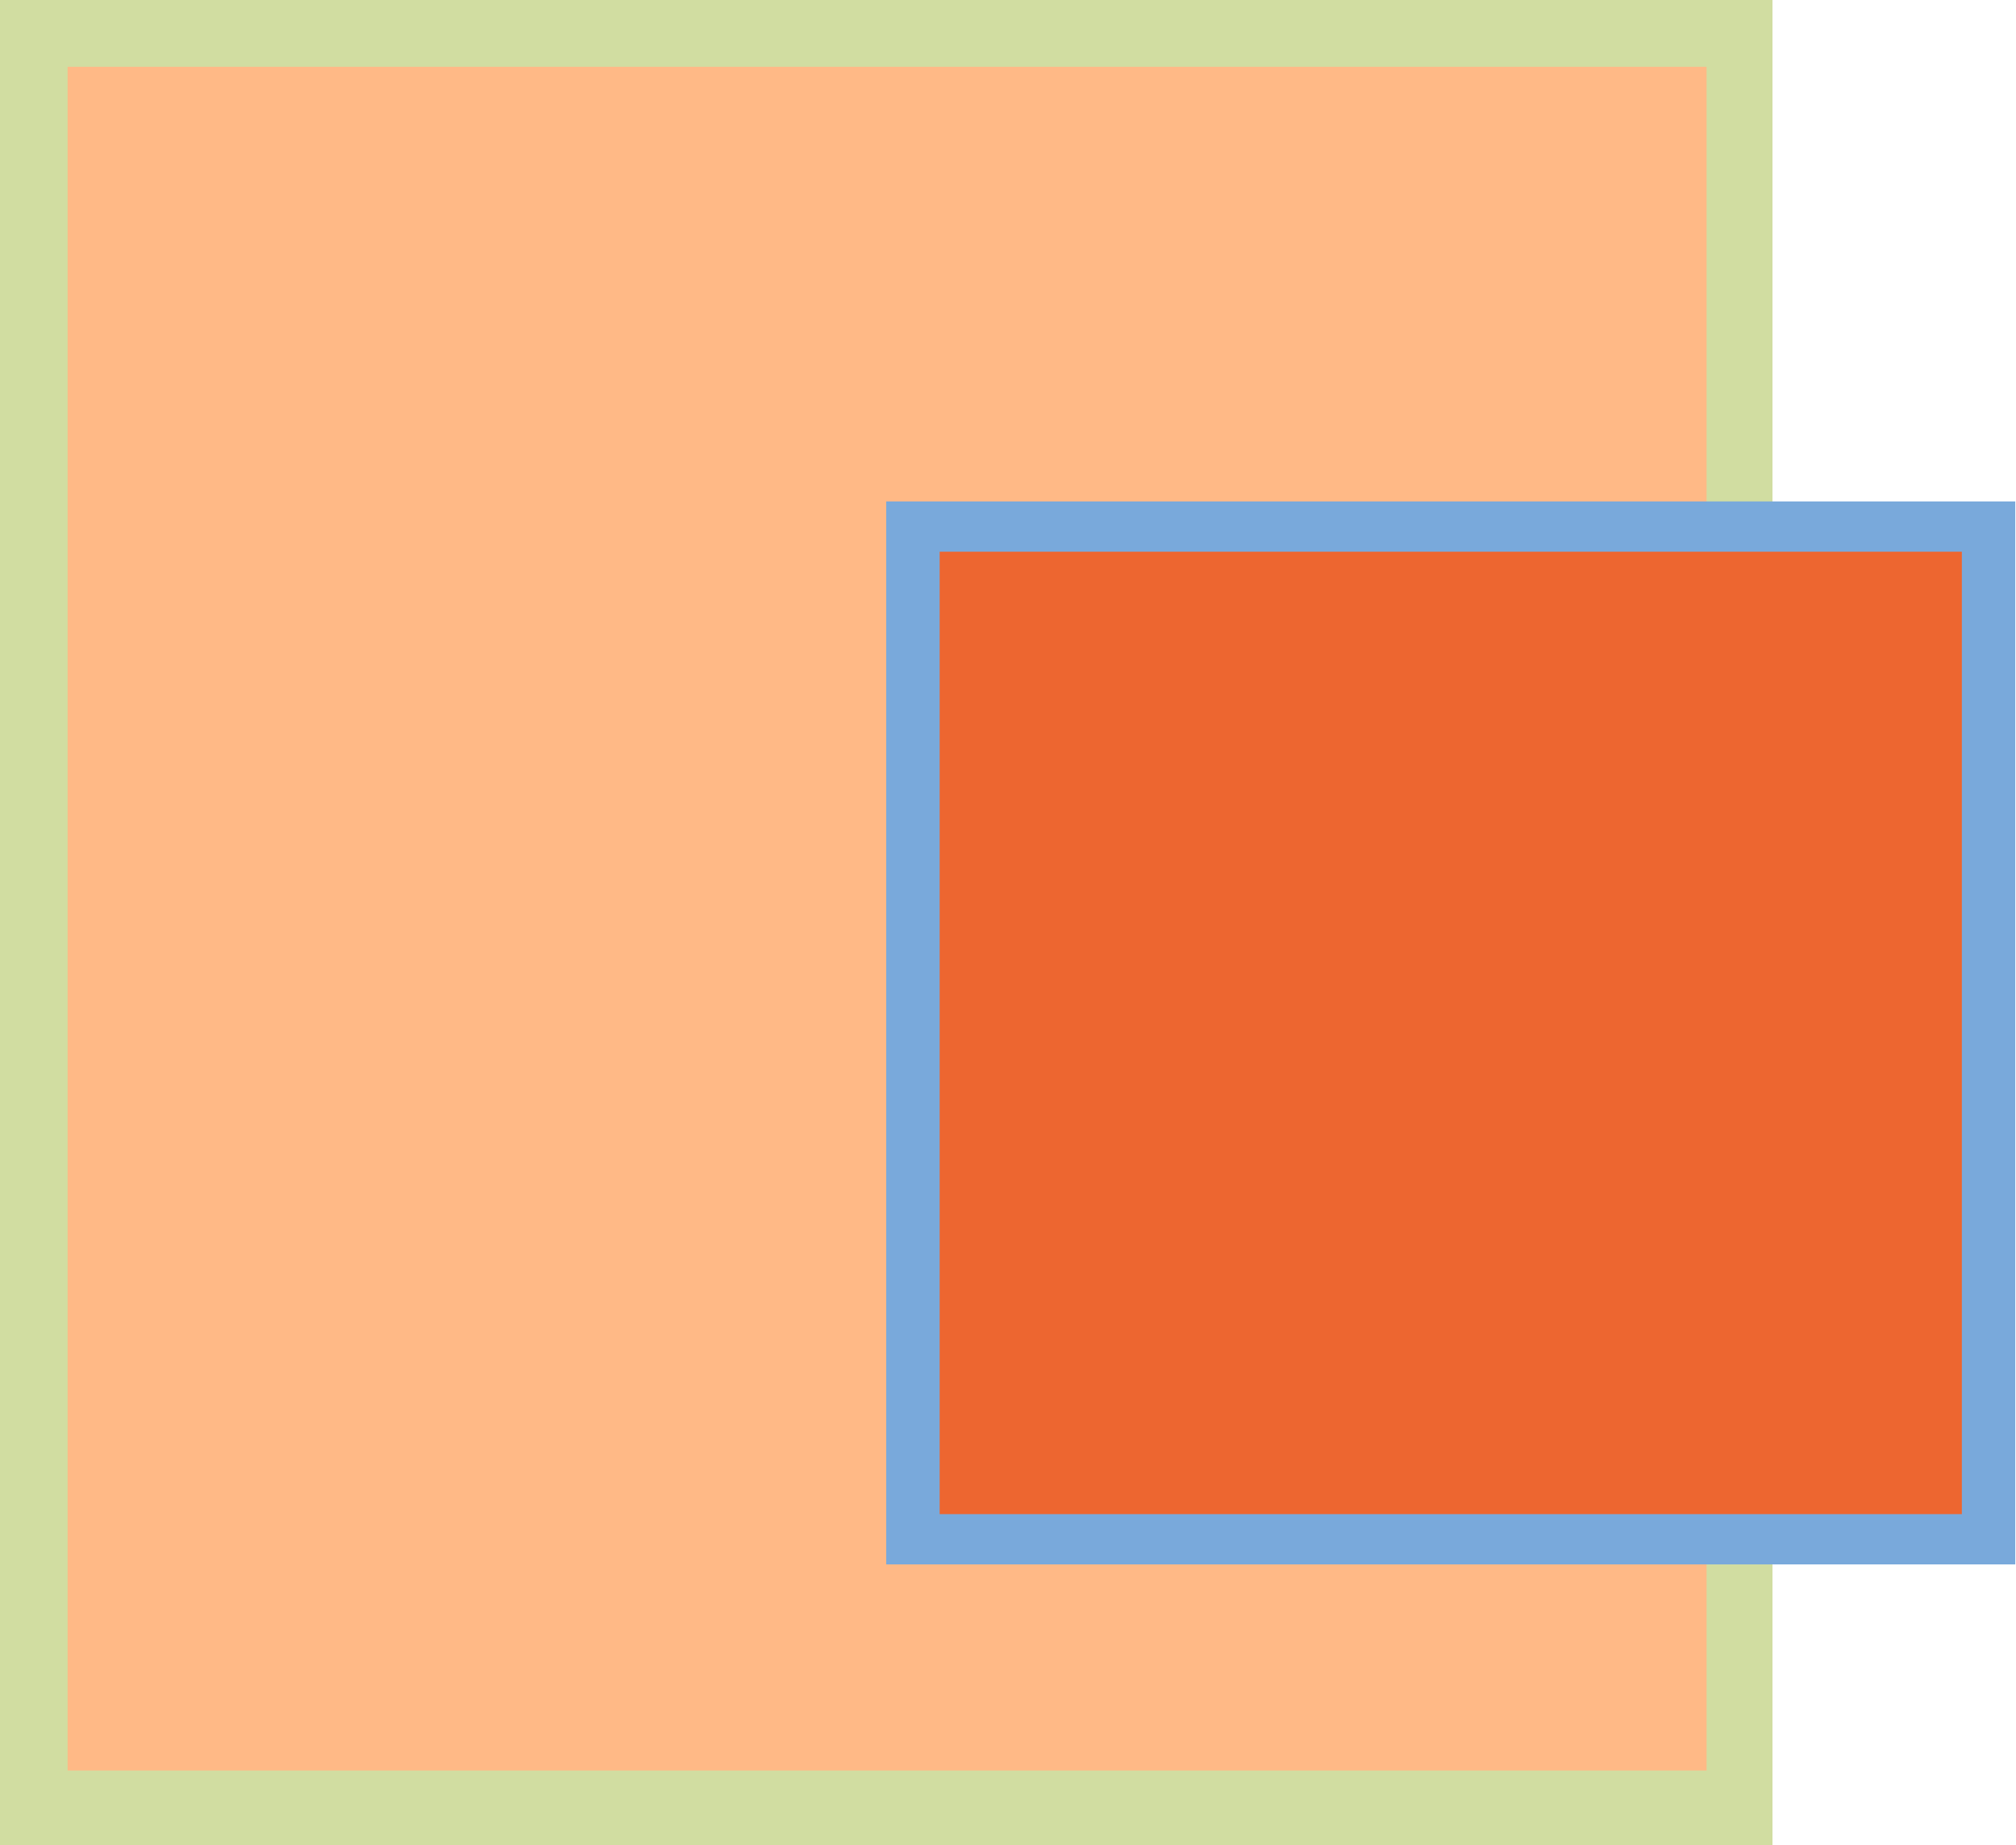
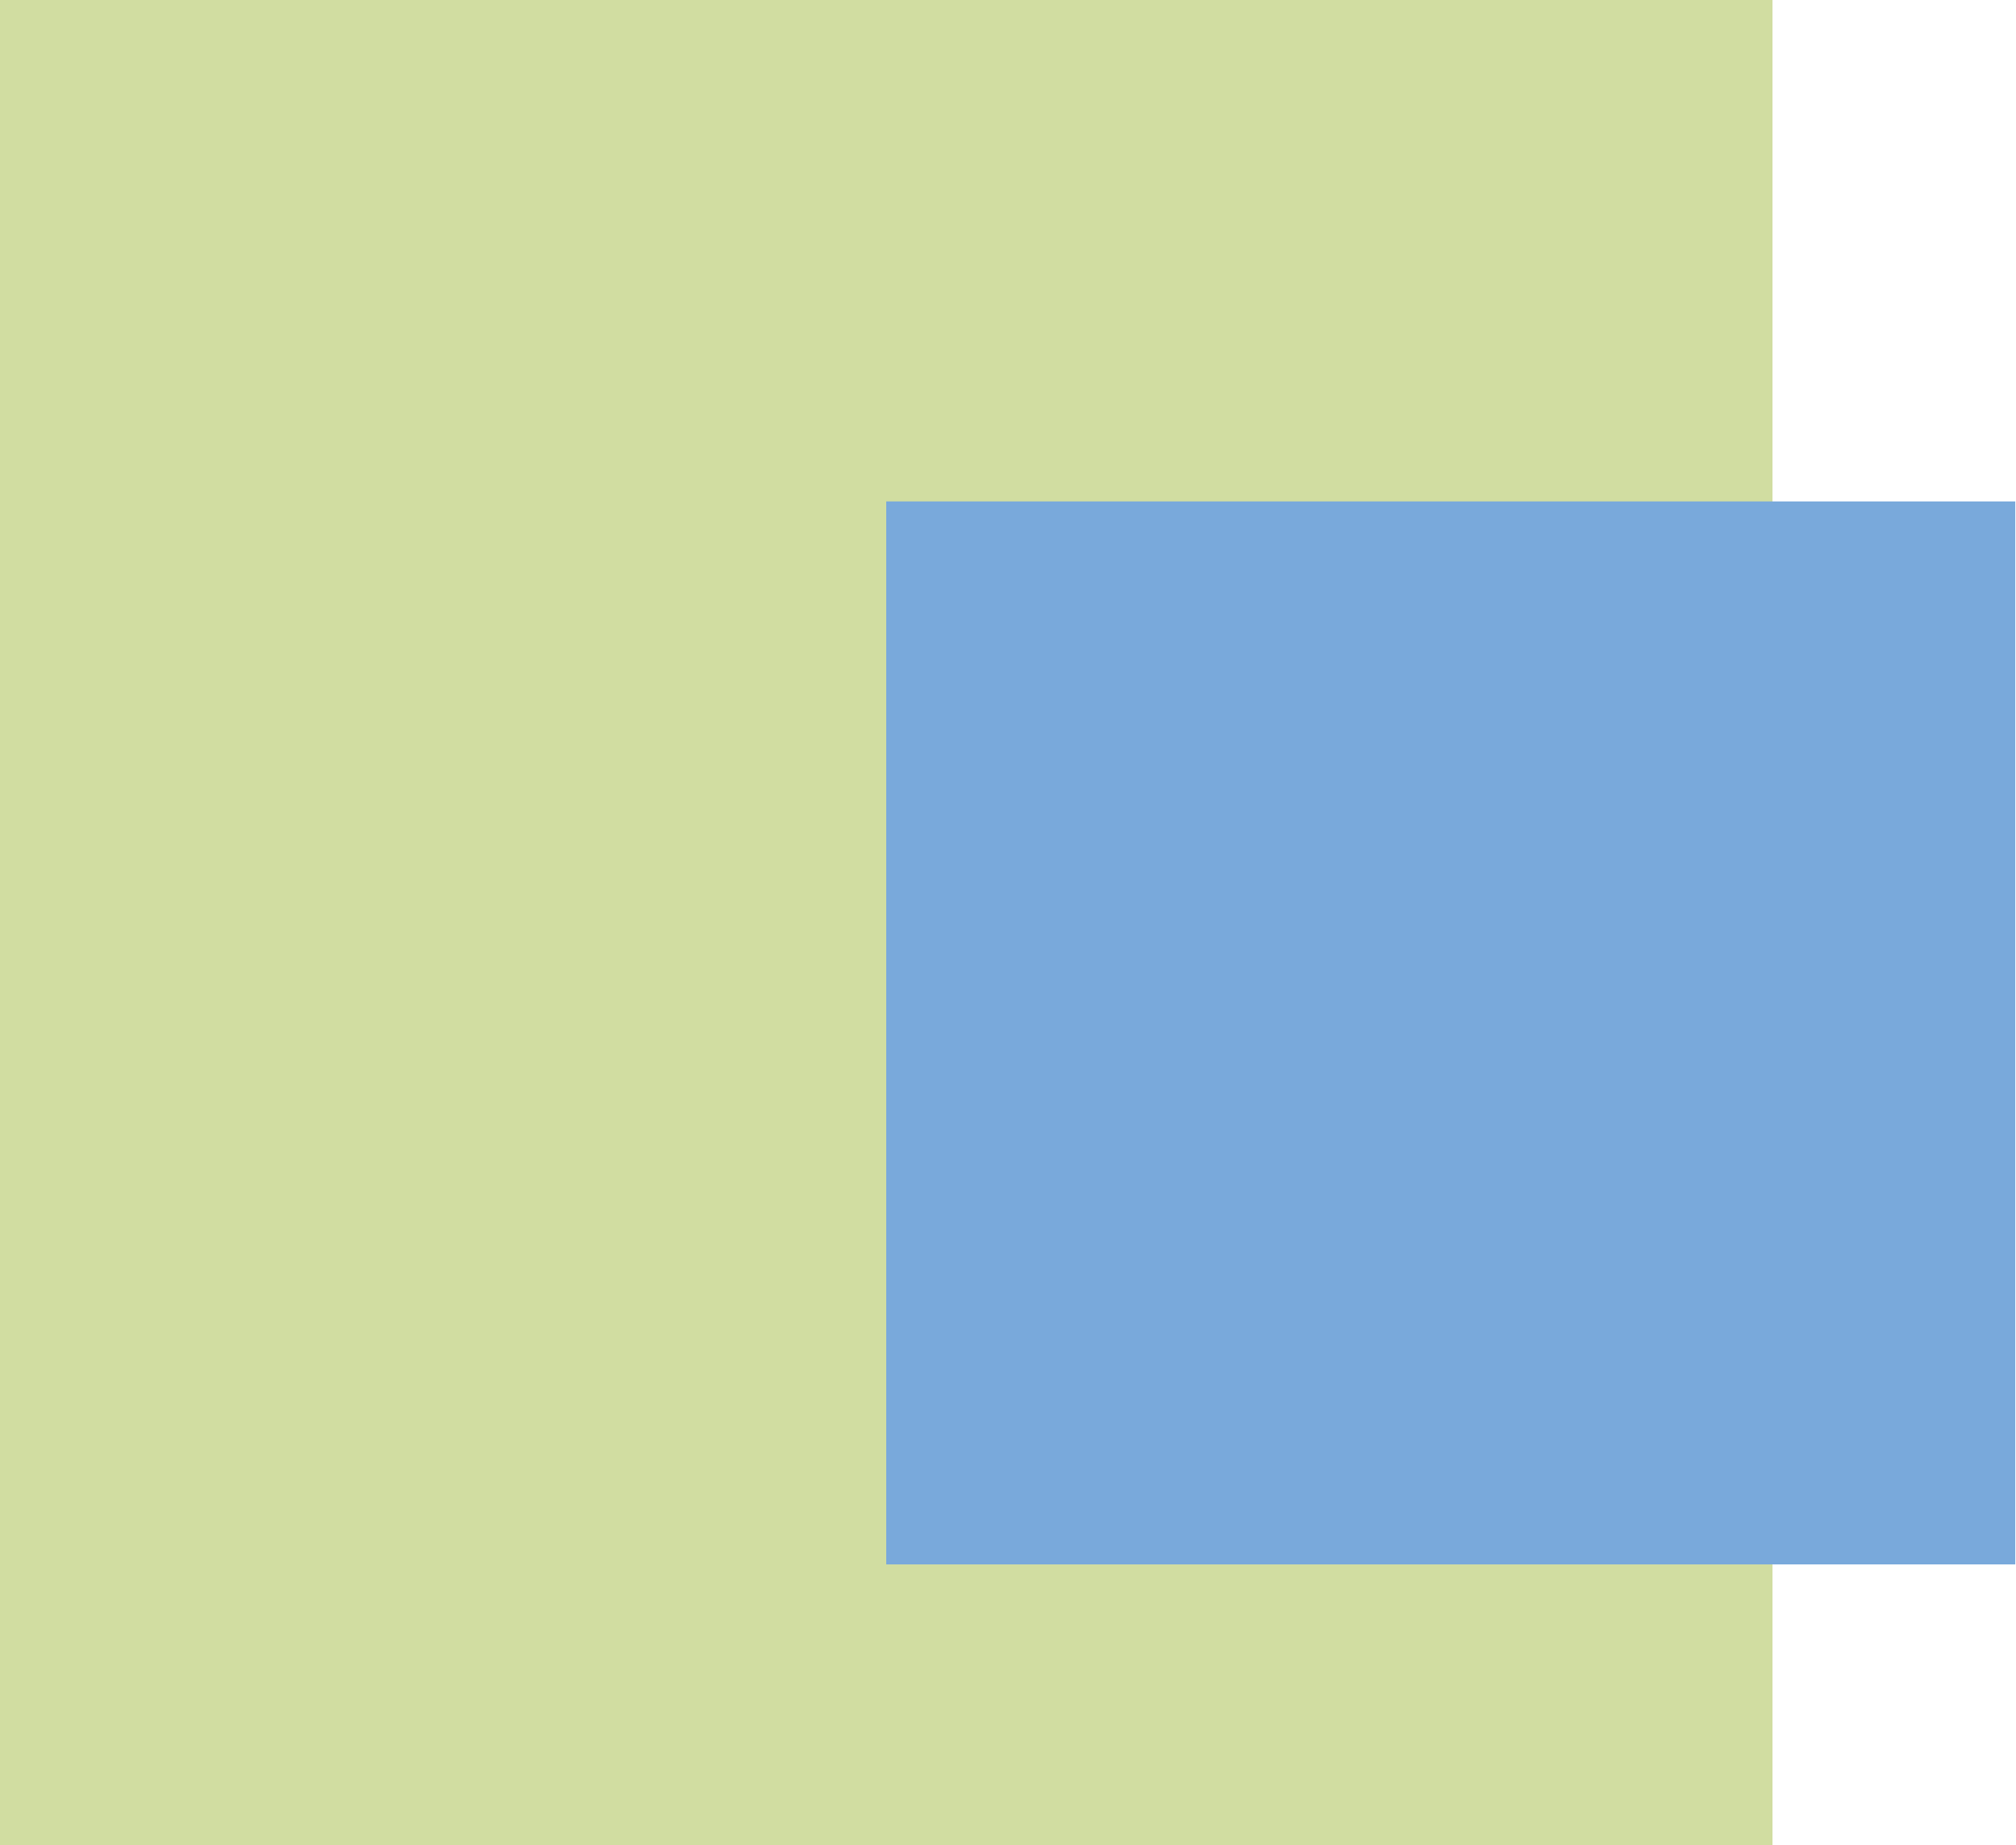
<svg xmlns="http://www.w3.org/2000/svg" width="100%" height="100%" viewBox="0 0 1749 1601" xml:space="preserve" style="fill-rule:evenodd;clip-rule:evenodd;stroke-linejoin:round;stroke-miterlimit:2;">
  <rect x="0" y="0" width="1537.74" height="1600.88" style="fill:#d1dda1;fill-rule:nonzero;" />
-   <rect x="58.675" y="57.943" width="1421.88" height="1478.12" style="fill:#ffb986;fill-rule:nonzero;" />
  <rect x="768.864" y="435.026" width="979.492" height="922.217" style="fill:#79a9db;fill-rule:nonzero;" />
-   <rect x="815.202" y="478.646" width="886.816" height="834.977" style="fill:#ed6630;fill-rule:nonzero;" />
</svg>